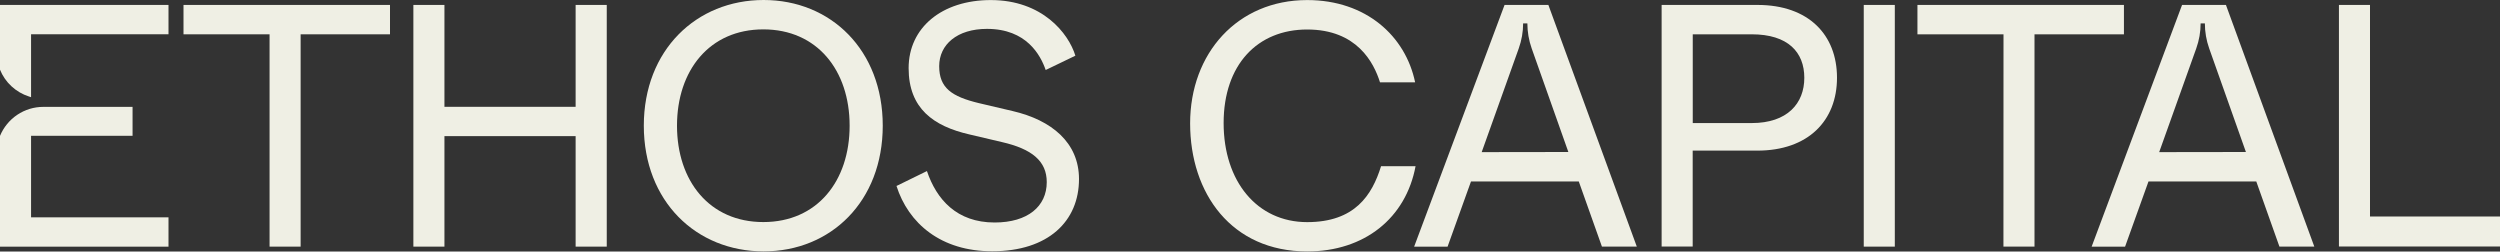
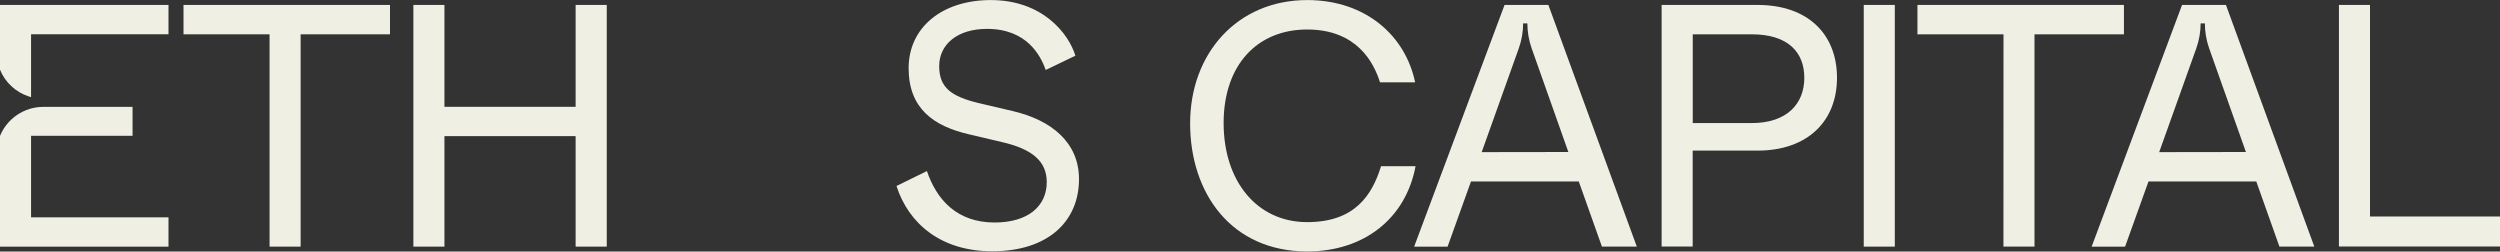
<svg xmlns="http://www.w3.org/2000/svg" id="Layer_1" data-name="Layer 1" viewBox="0 0 400 40.24">
  <rect x="0" y="0" width="400" height="40.24" fill="#333333" stroke="none" />
  <defs>
    <style> .cls-1 { fill: #efefe4; stroke-width: 0px; } </style>
  </defs>
  <path class="cls-1" d="M21.21,17.09v4.64H4.97v13.04h21.99v4.7H0v-17.73c.57-1.37,1.53-2.55,2.76-3.37,1.23-.83,2.68-1.27,4.17-1.27h14.28ZM0,11.17V.79h26.96v4.69H4.97v10.07l-.36-.12c-1.03-.33-1.98-.89-2.78-1.63-.8-.74-1.42-1.64-1.83-2.65Z" />
  <polygon class="cls-1" points="43.13 5.49 29.36 5.49 29.36 .79 62.4 .79 62.4 5.49 48.1 5.49 48.1 39.46 43.13 39.46 43.13 5.49" />
  <polygon class="cls-1" points="66.14 .79 71.11 .79 71.11 17.09 92.1 17.09 92.1 .79 97.08 .79 97.08 39.46 92.1 39.46 92.1 21.78 71.11 21.78 71.11 39.46 66.14 39.46 66.14 .79" />
-   <path class="cls-1" d="M135.94,20.11c0-8.84-5.19-15.41-13.81-15.41s-13.81,6.57-13.81,15.41,5.19,15.42,13.81,15.42,13.81-6.56,13.81-15.42ZM103.01,20.11c0-12.1,8.41-20.11,19.17-20.11s19.06,8.01,19.06,20.11-8.29,20.11-19.06,20.11-19.17-7.99-19.17-20.11Z" />
  <path class="cls-1" d="M143.45,29.75l4.86-2.38c1.53,4.53,4.76,8.23,10.83,8.23,5.31,0,8.34-2.59,8.34-6.46,0-3.37-2.37-5.31-7.18-6.41l-5.19-1.22c-5.74-1.32-9.73-4.14-9.73-10.61S150.69.01,158.53.01c8.24,0,12.43,5.31,13.53,8.9l-4.75,2.29c-.83-2.38-3.06-6.58-9.39-6.58-4.76,0-7.65,2.49-7.65,5.97s2,4.86,6.35,5.91l5.41,1.27c6.19,1.44,10.61,5.02,10.61,10.88,0,6.74-4.92,11.55-13.87,11.55-8.21.02-13.43-4.45-15.34-10.47Z" />
  <path class="cls-1" d="M250.94,24.33l-5.88-16.61c-.45-1.28-.68-2.62-.68-3.98h-.68c0,1.37-.24,2.72-.7,4.01l-5.93,16.59,13.86-.02ZM252.6,29.03h-17.24l-3.75,10.44h-5.35L240.73.79h7.01l14.15,38.67h-5.58l-3.71-10.44Z" />
  <path class="cls-1" d="M359.35,24.33l-5.89-16.61c-.45-1.28-.68-2.62-.68-3.98h-.68c0,1.37-.24,2.72-.7,4.01l-5.93,16.59,13.87-.02ZM361,29.03h-17.24l-3.75,10.44h-5.35L349.13.79h7.02l14.14,38.67h-5.58l-3.71-10.44Z" />
  <path class="cls-1" d="M280.28,19.69c5.7,0,8.41-3.15,8.41-7.24s-2.6-6.96-8.41-6.96h-9.44v14.2h9.44ZM265.86.79h15.35c8.18,0,12.71,4.8,12.71,11.65s-4.59,11.66-12.76,11.66h-10.33v15.35h-4.97V.79Z" />
  <rect class="cls-1" x="298.2" y=".79" width="4.97" height="38.67" />
  <polygon class="cls-1" points="320.56 5.49 306.79 5.49 306.79 .79 339.83 .79 339.83 5.49 325.52 5.49 325.52 39.46 320.55 39.46 320.56 5.49" />
  <polygon class="cls-1" points="374.23 .79 379.2 .79 379.2 34.64 400 34.64 400 39.44 374.23 39.44 374.23 .79" />
  <path class="cls-1" d="M220.97,26.59c-1.44,4.64-4.2,8.95-11.82,8.95-8.01,0-13.37-6.51-13.37-15.85s5.41-14.97,13.37-14.97,10.66,5.3,11.65,8.45h5.62C224.89,5.8,218.6.01,209.15.01c-11.16,0-18.73,8.51-18.73,19.73s6.63,20.49,18.73,20.49c9.18,0,15.79-5.35,17.34-13.64h-5.52Z" />
</svg>